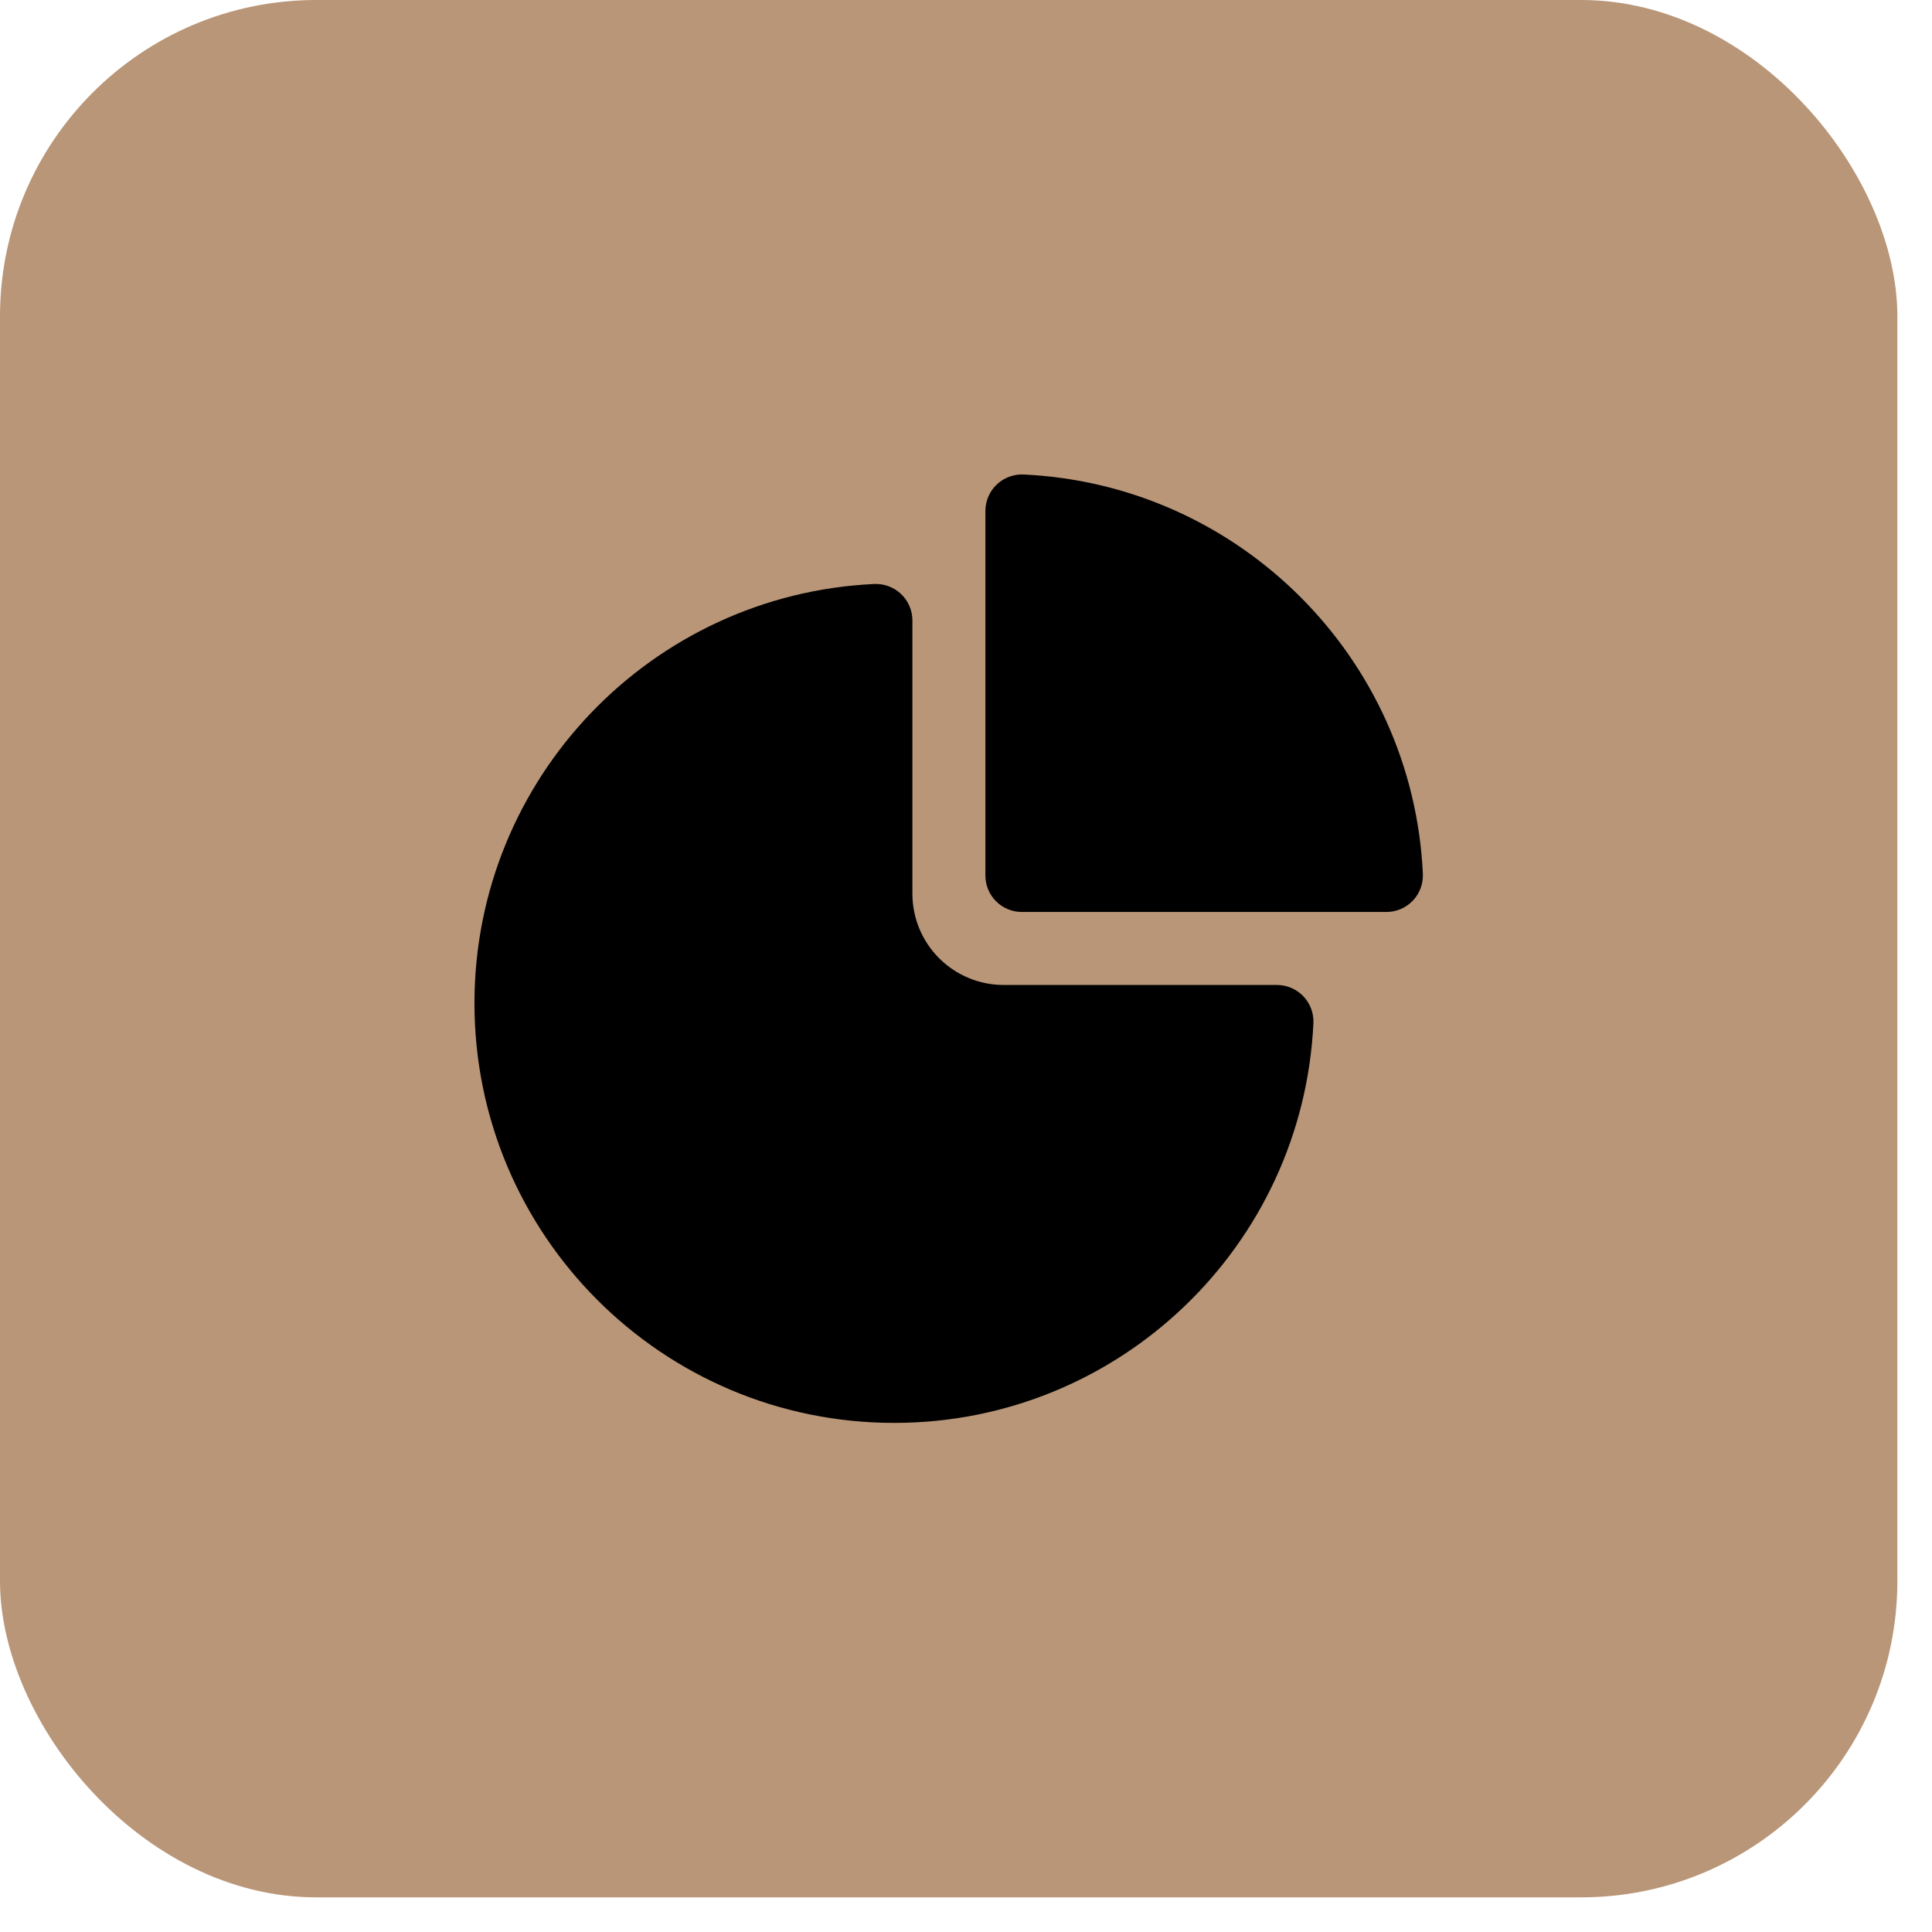
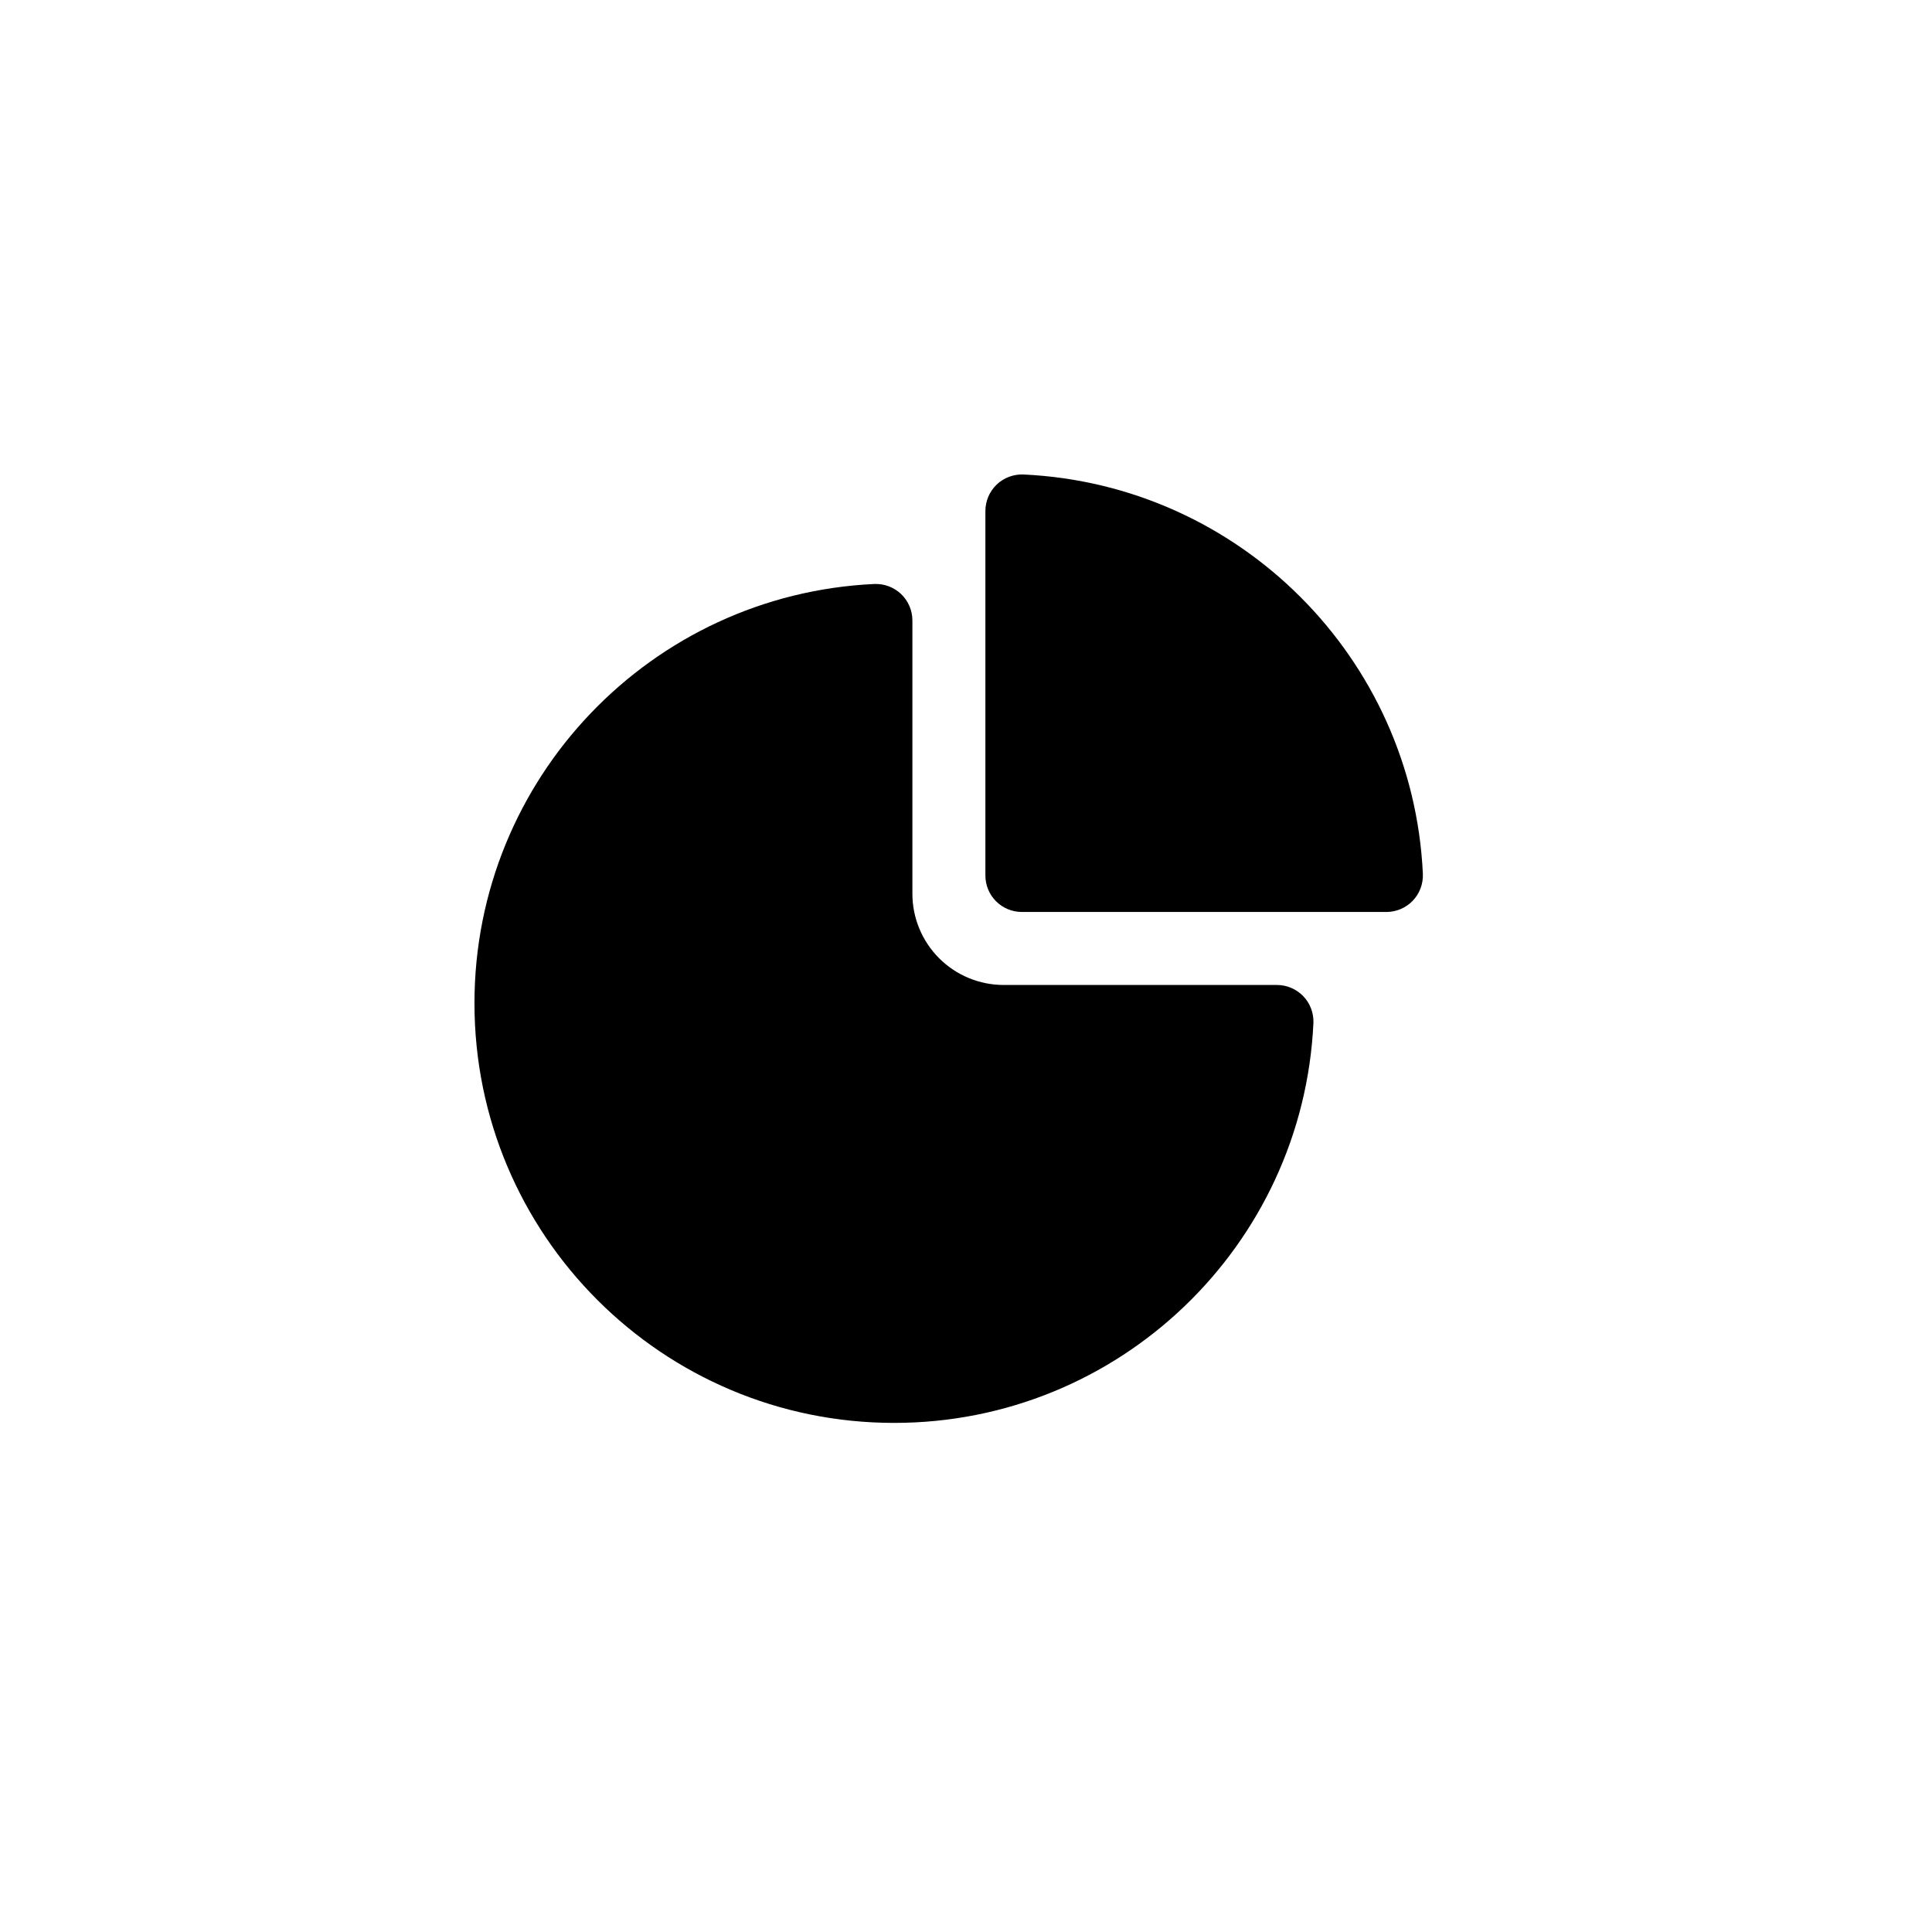
<svg xmlns="http://www.w3.org/2000/svg" width="55" height="55" viewBox="0 0 55 55" fill="none">
-   <rect width="54.014" height="54.014" rx="9.005" fill="#B99678" />
  <path d="M28.374 13.794C28.476 13.697 28.596 13.622 28.728 13.573C28.859 13.524 28.999 13.502 29.14 13.508C35.286 13.796 40.218 18.728 40.506 24.874C40.512 25.015 40.49 25.155 40.441 25.287C40.392 25.419 40.317 25.539 40.22 25.64C40.123 25.742 40.006 25.823 39.877 25.878C39.747 25.934 39.608 25.962 39.468 25.962H29.091C28.815 25.962 28.551 25.853 28.356 25.658C28.161 25.463 28.052 25.199 28.052 24.923V14.546C28.052 14.406 28.081 14.267 28.136 14.137C28.191 14.008 28.272 13.891 28.374 13.794ZM25.652 16.911C25.754 17.008 25.835 17.125 25.89 17.254C25.946 17.383 25.974 17.523 25.974 17.663V25.443C25.974 26.132 26.248 26.792 26.735 27.279C27.222 27.766 27.883 28.04 28.571 28.04H36.351C36.492 28.04 36.631 28.068 36.76 28.124C36.889 28.179 37.006 28.26 37.103 28.361C37.201 28.463 37.276 28.584 37.325 28.715C37.374 28.847 37.397 28.987 37.39 29.128C37.091 35.463 31.862 40.507 25.455 40.507C18.856 40.507 13.507 35.158 13.507 28.56C13.507 22.151 18.551 16.922 24.886 16.625C25.027 16.619 25.167 16.641 25.298 16.69C25.43 16.739 25.55 16.814 25.652 16.911Z" fill="black" />
</svg>